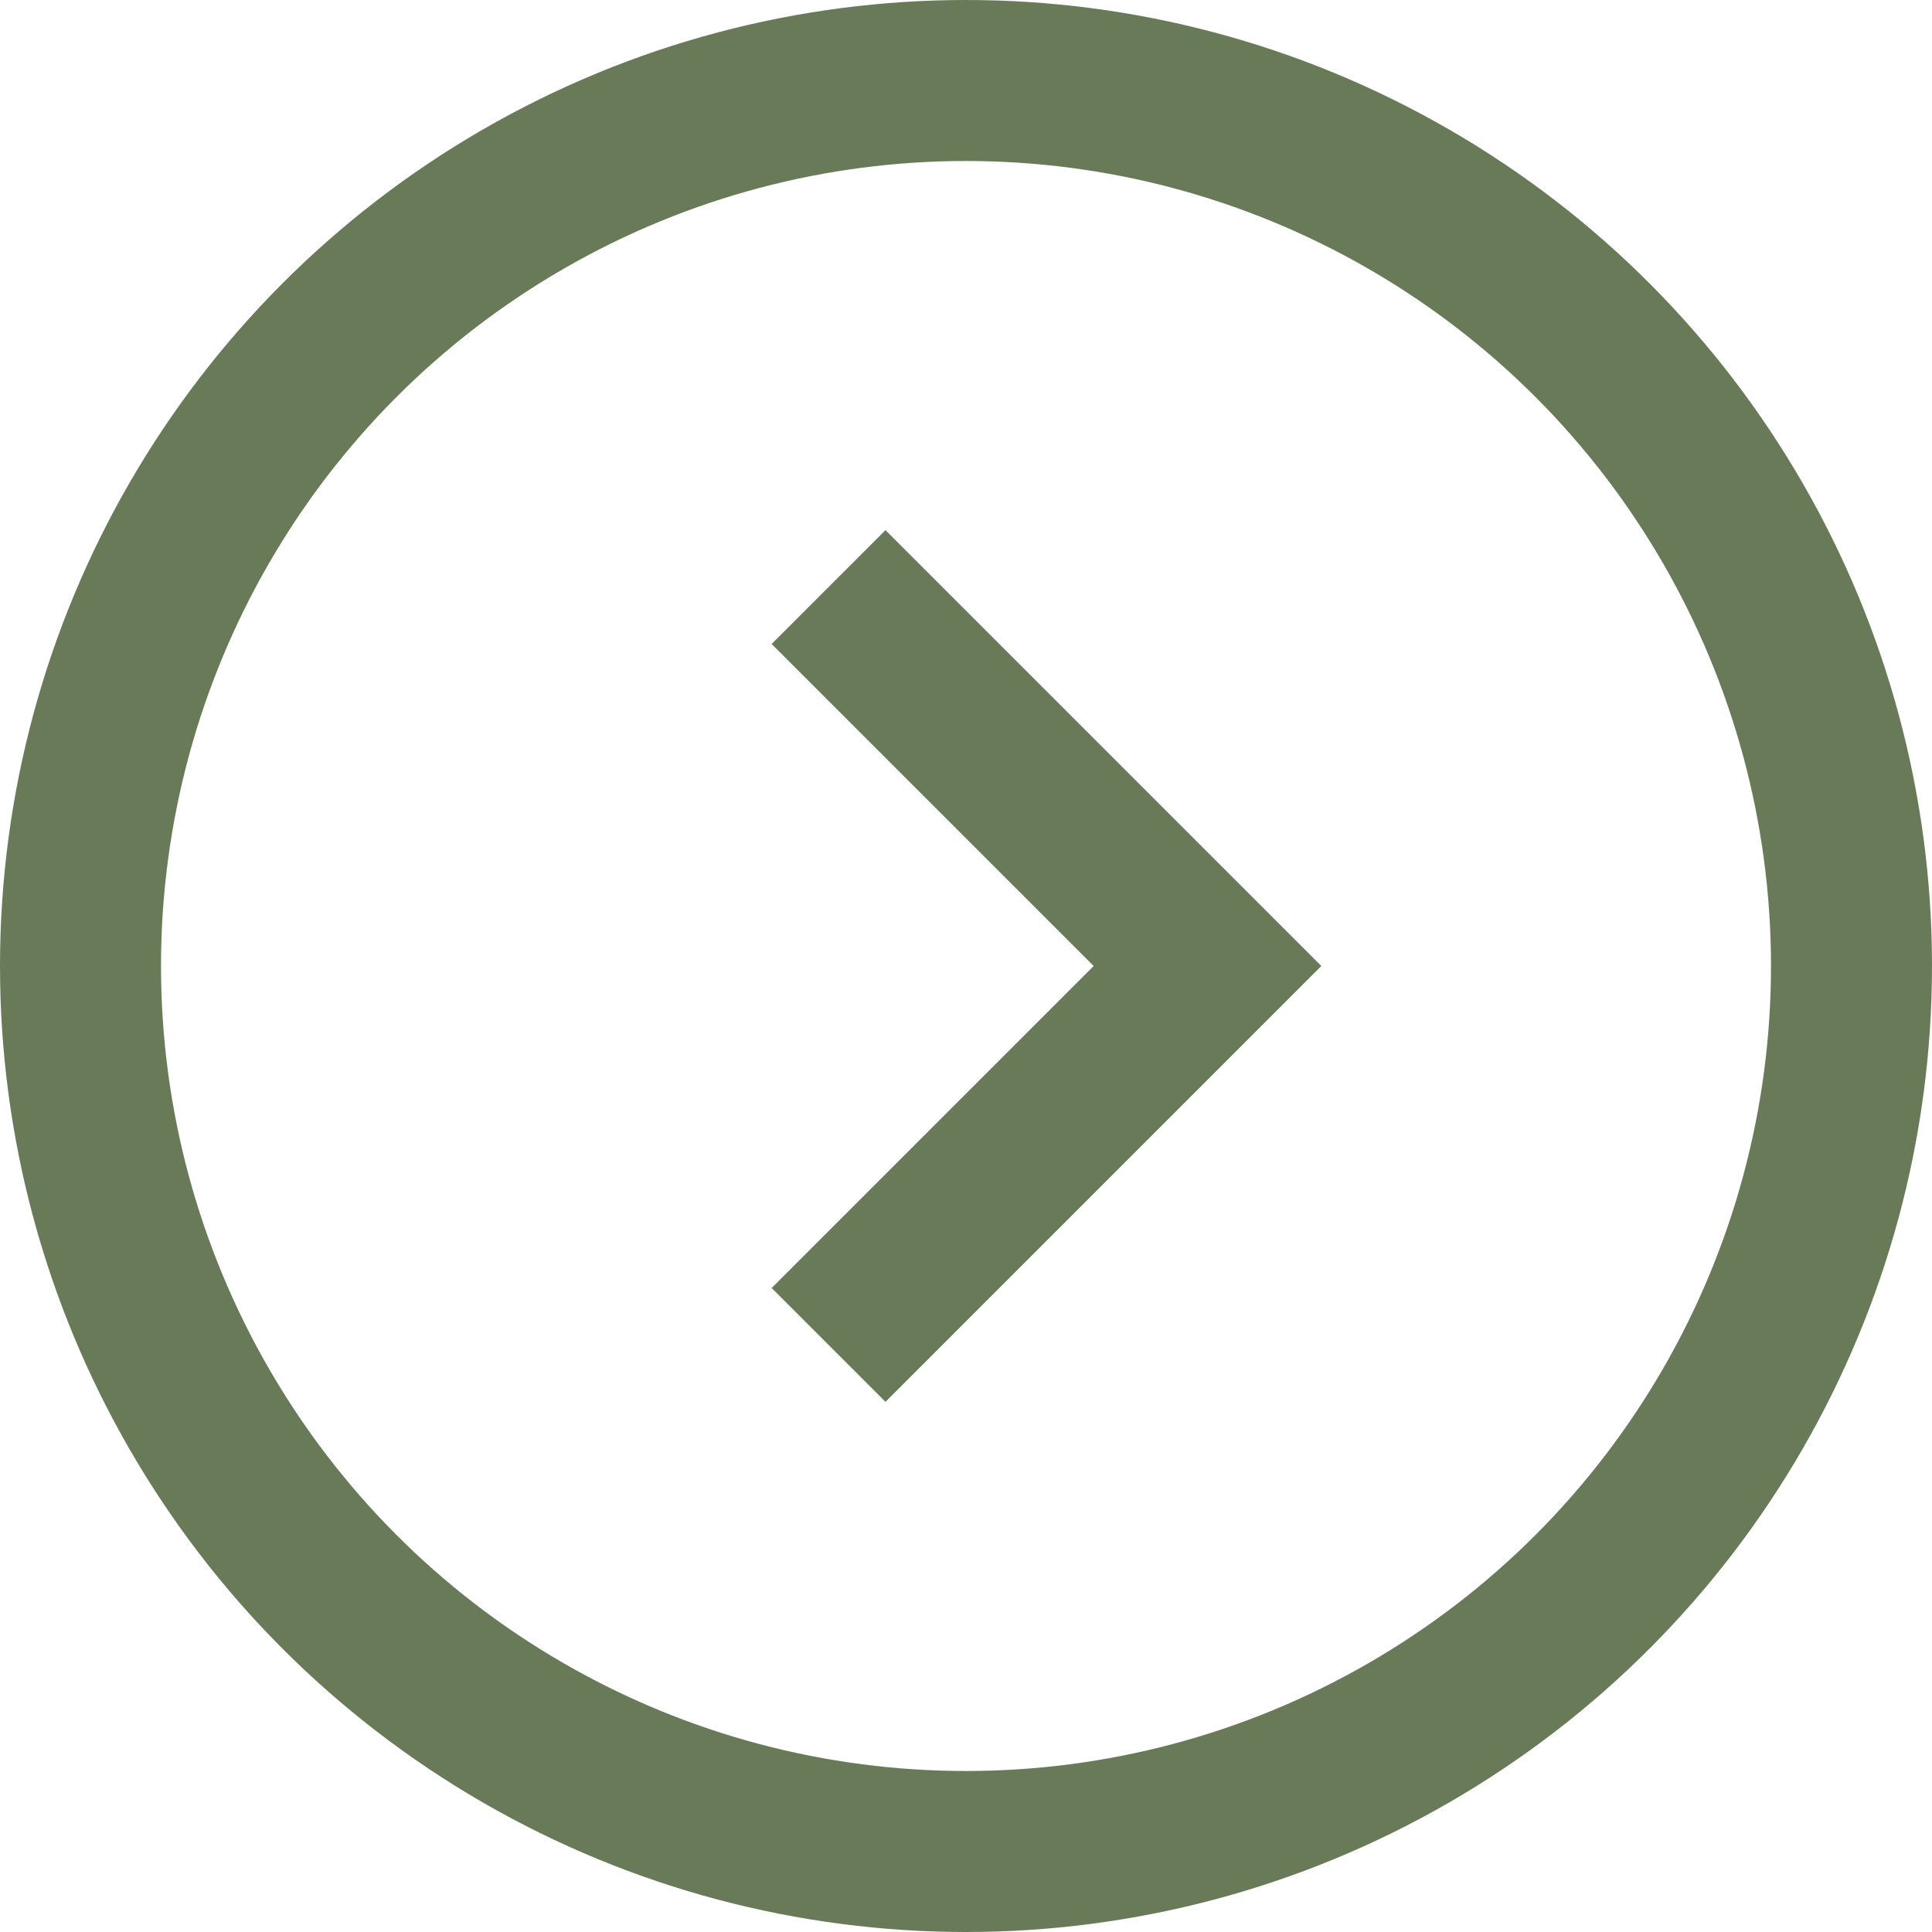
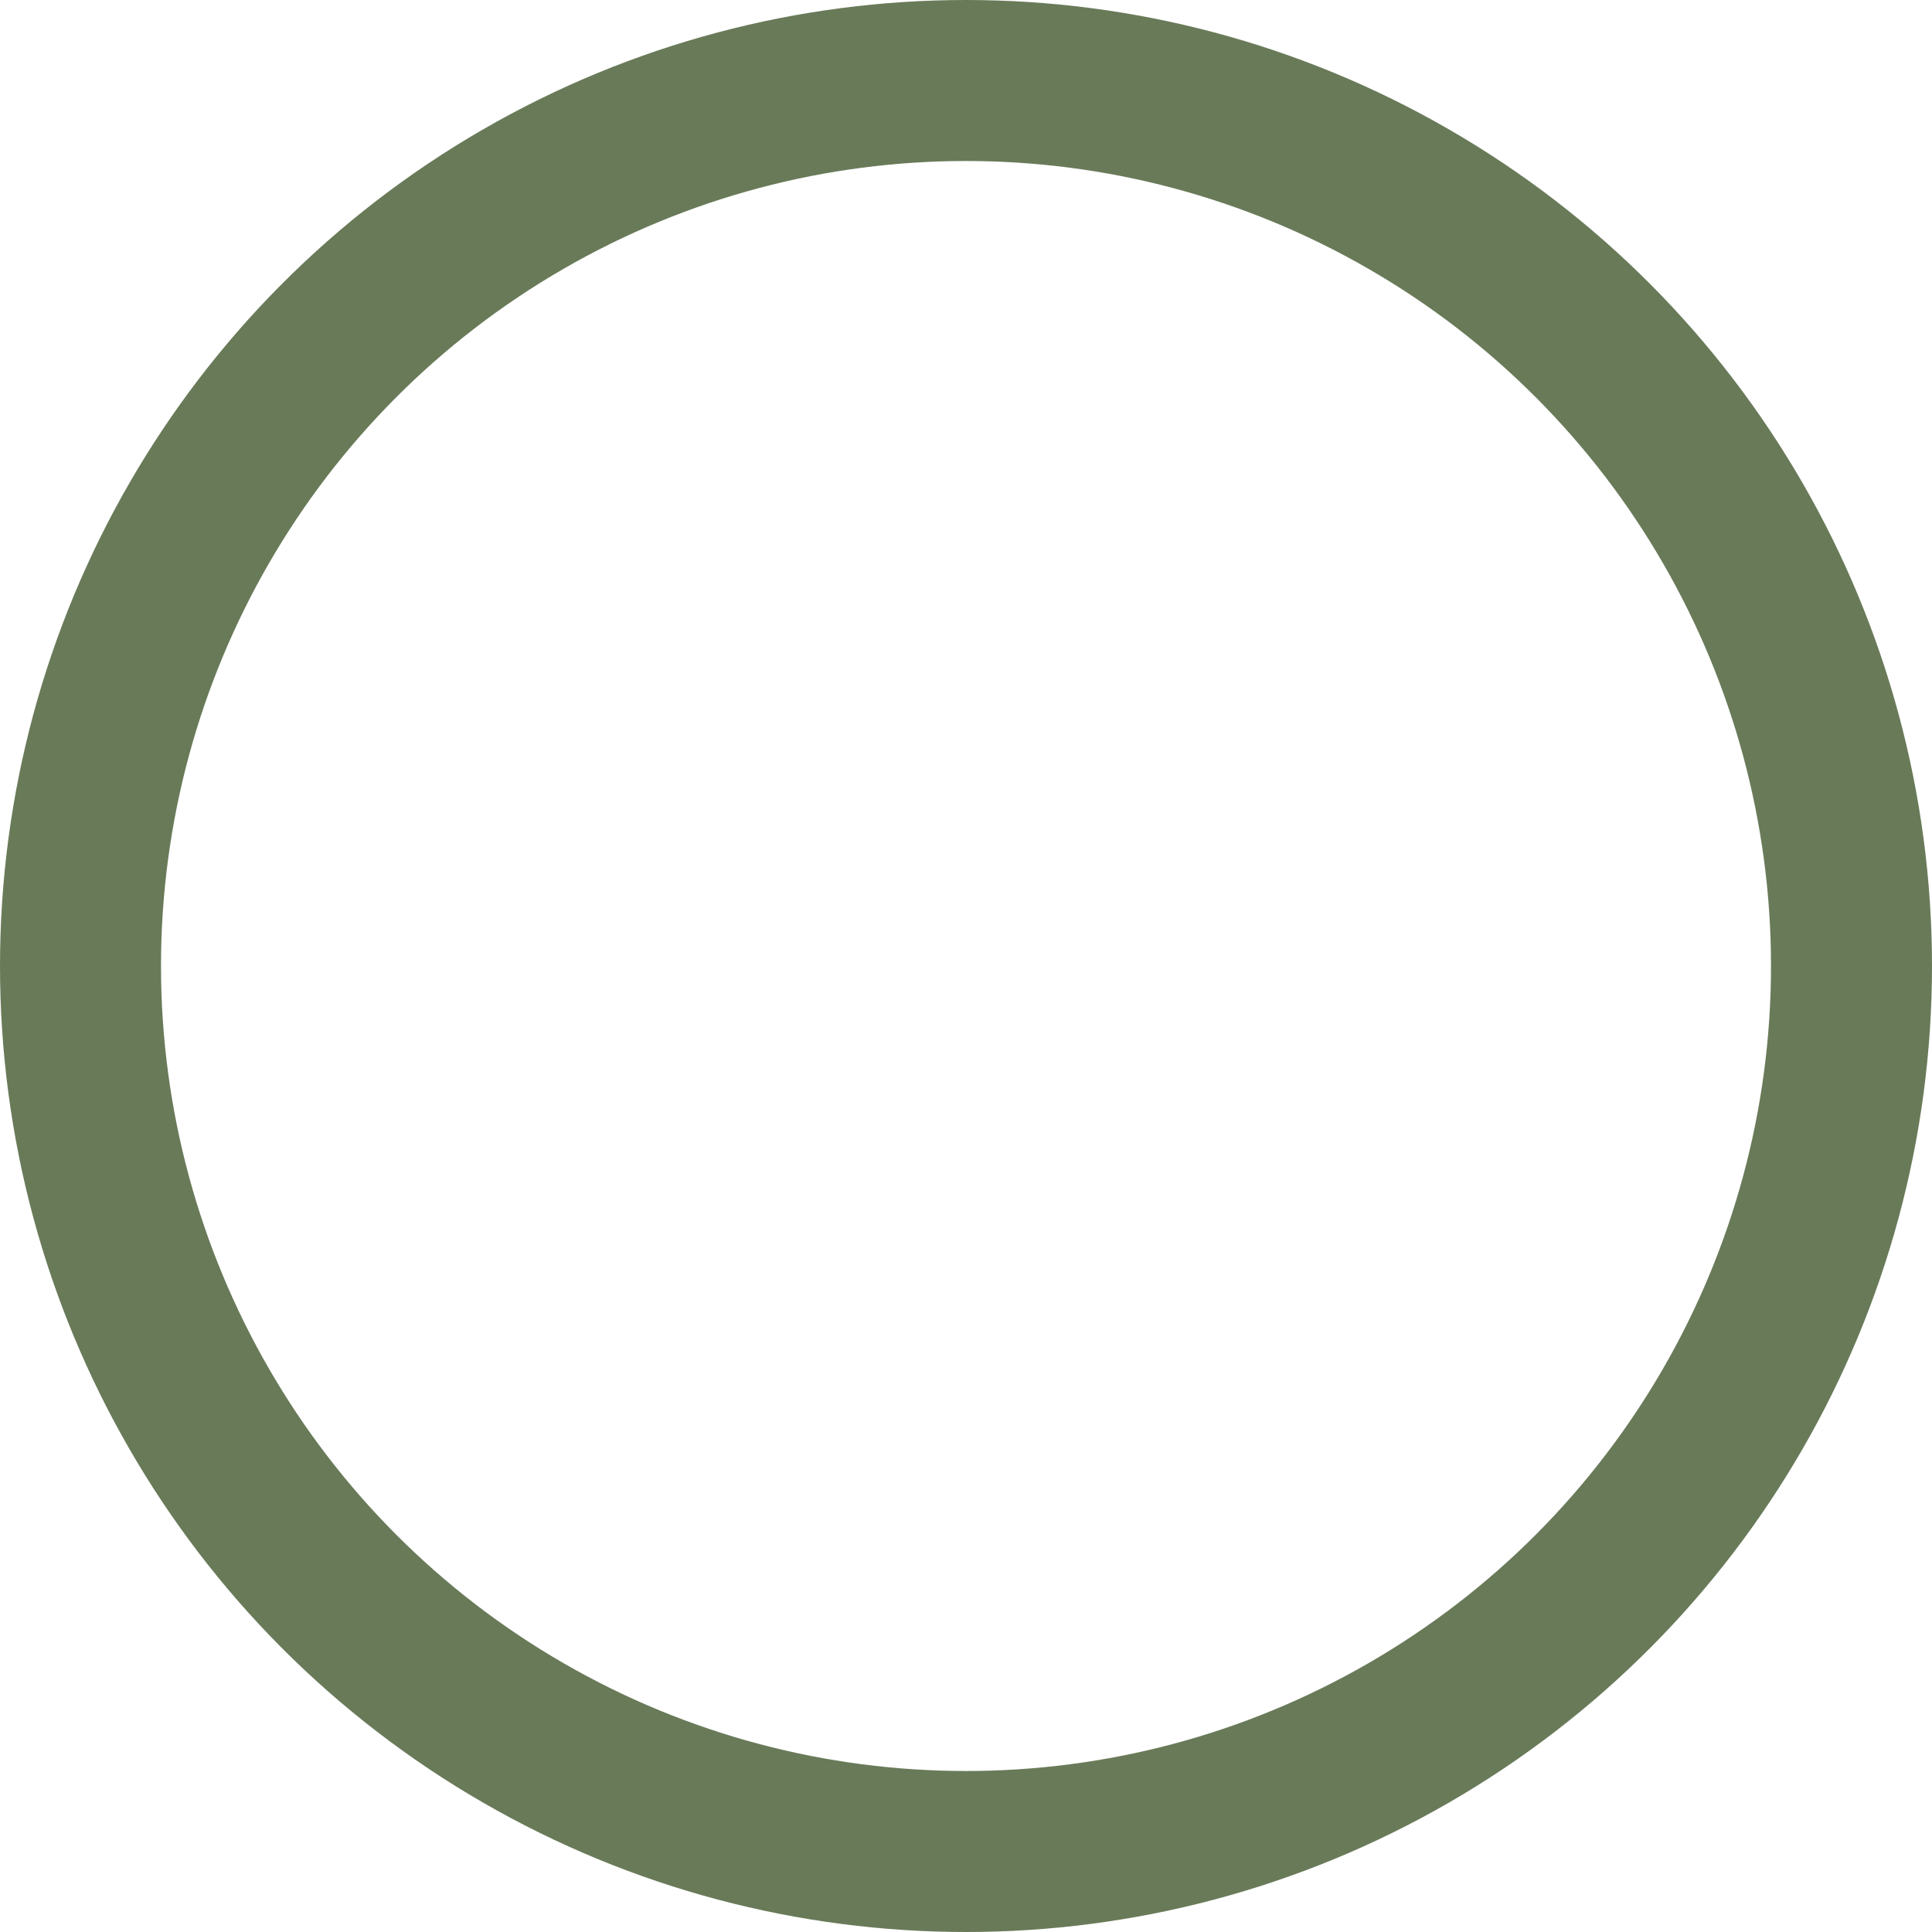
<svg xmlns="http://www.w3.org/2000/svg" width="24" height="24" viewBox="0 0 24 24" fill="none">
  <circle cx="12" cy="12" r="11" stroke="#697A59" stroke-width="2" />
-   <path d="M11 16L15 12L11 8" stroke="#697A59" stroke-width="2" stroke-linecap="square" />
</svg>